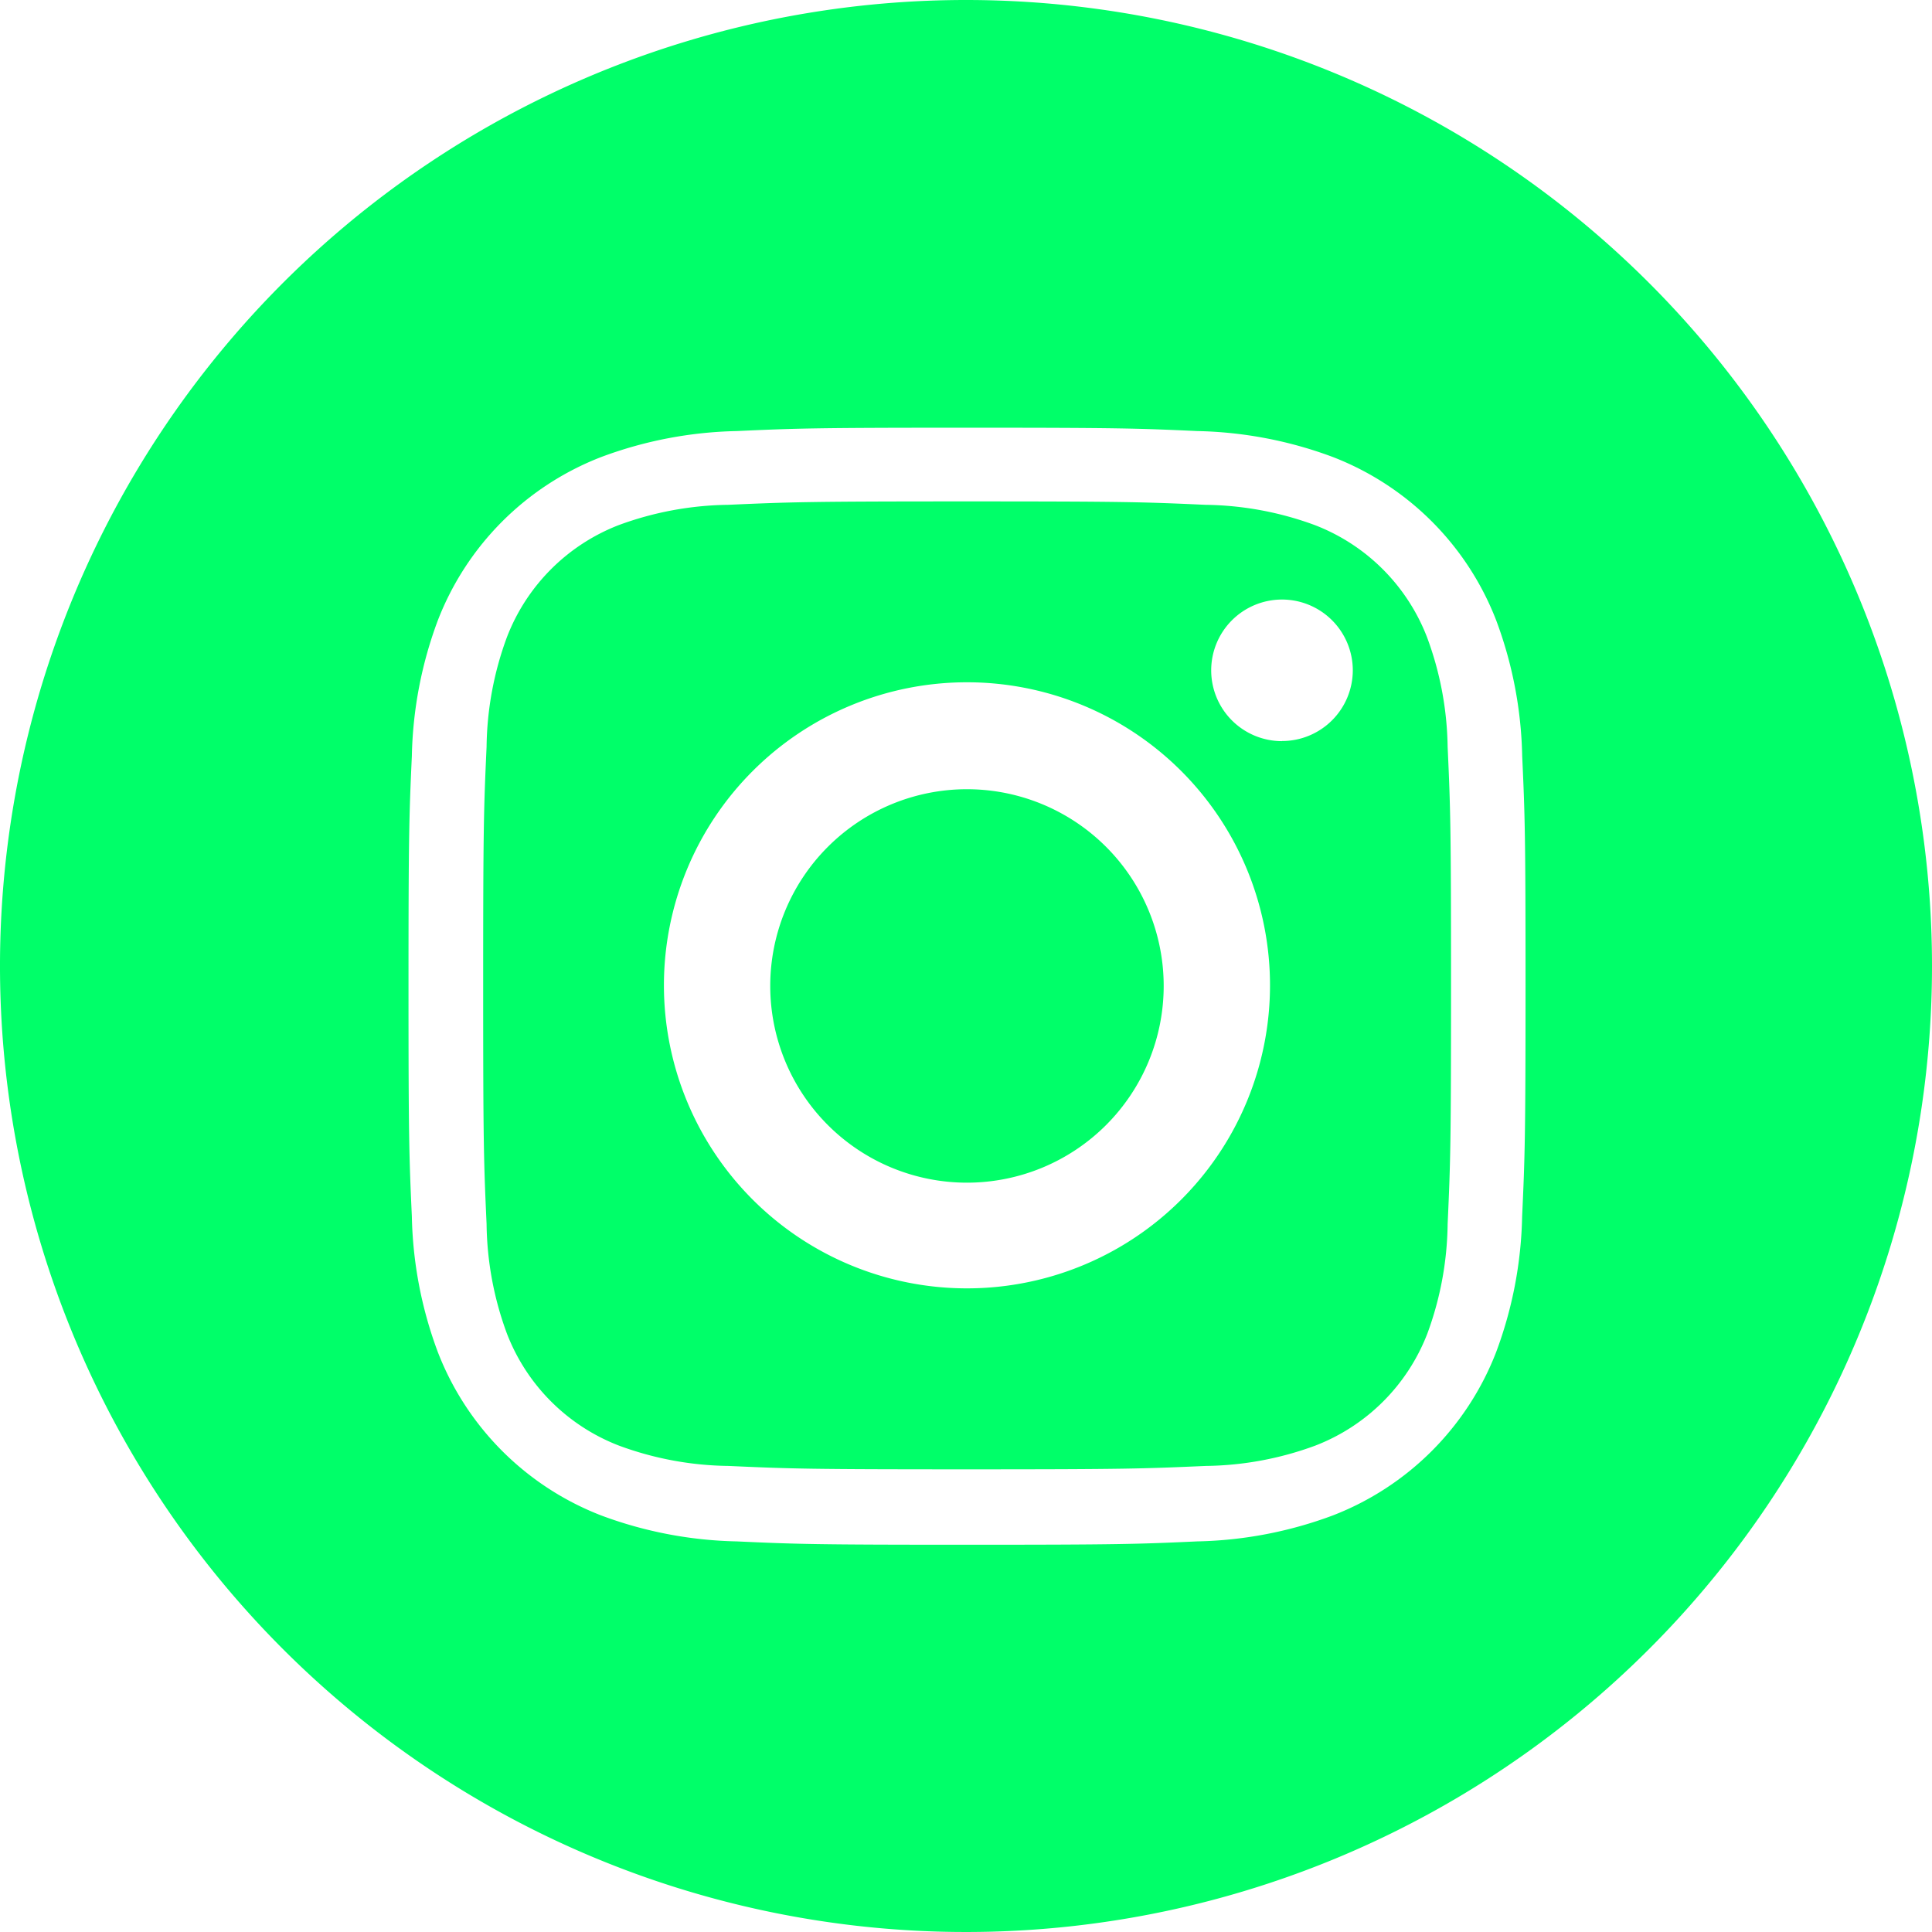
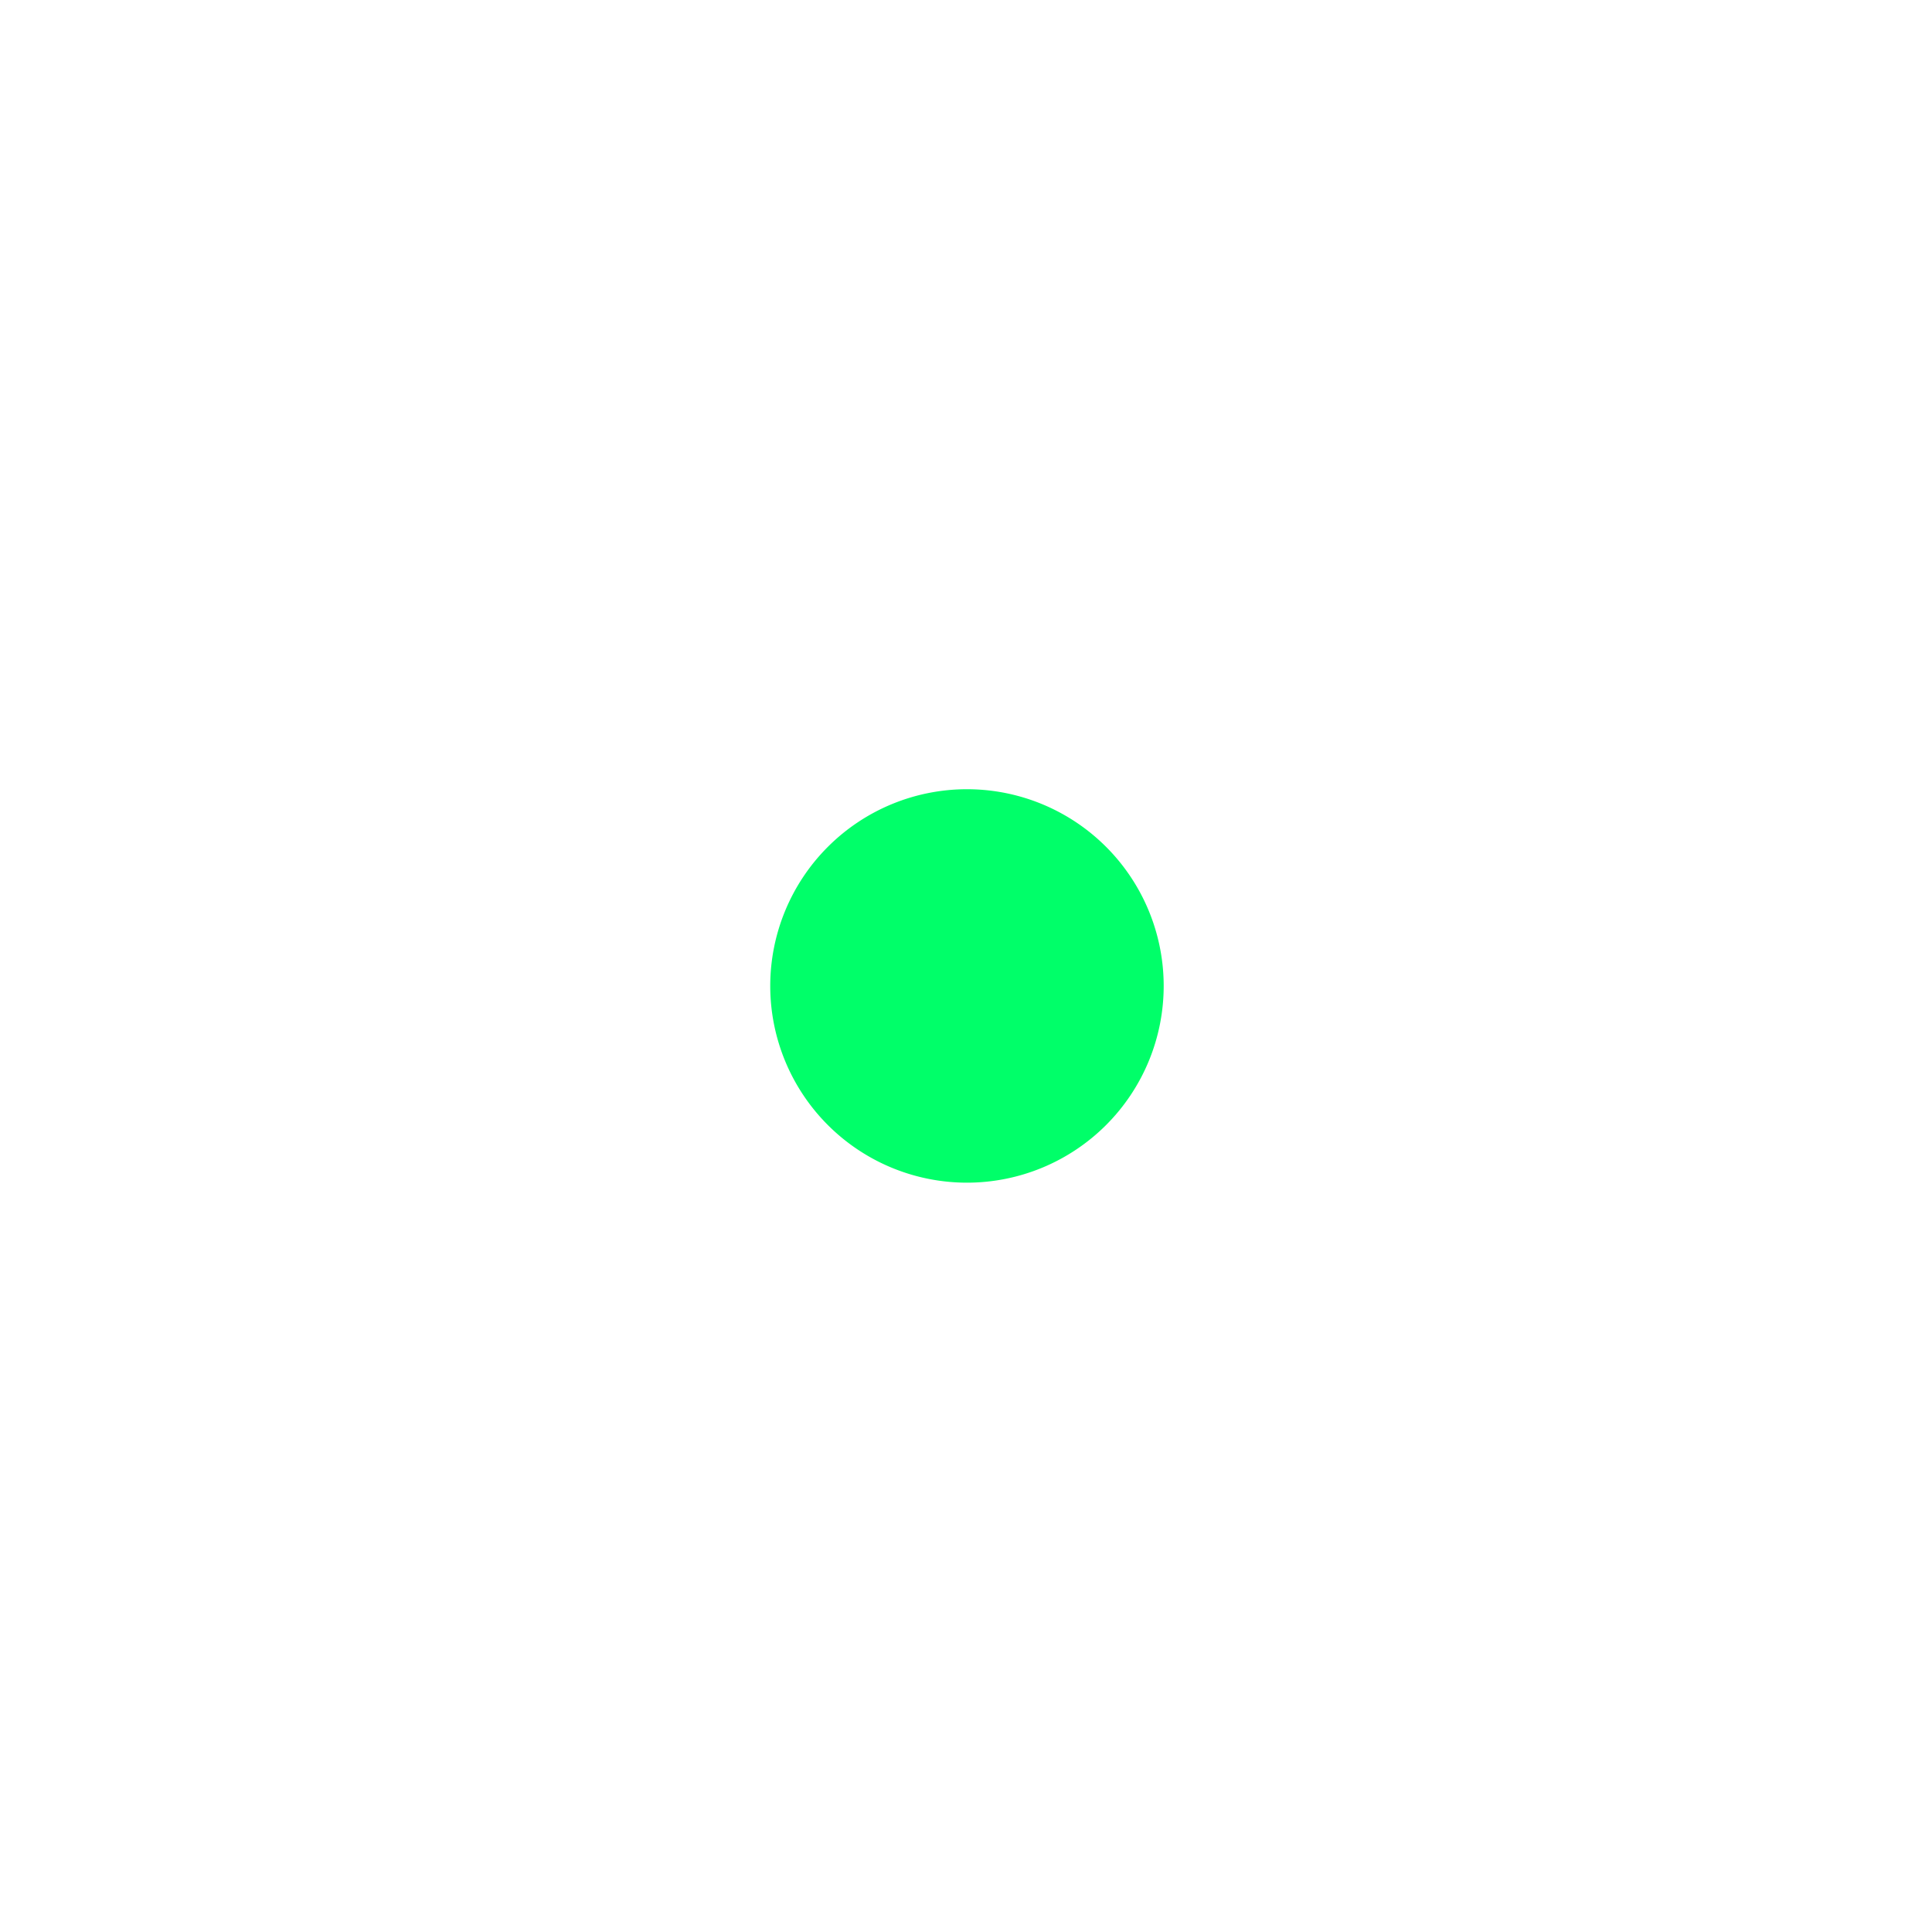
<svg xmlns="http://www.w3.org/2000/svg" id="Group_736" data-name="Group 736" width="34" height="34" viewBox="0 0 34 34">
-   <path id="Path_1048" data-name="Path 1048" d="M38.052,24.64a3.44,3.44,0,0,0-1.971-1.971,5.751,5.751,0,0,0-1.928-.358c-1.1-.05-1.424-.06-4.2-.06s-3.1.011-4.2.06a5.751,5.751,0,0,0-1.928.358A3.437,3.437,0,0,0,21.86,24.64a5.74,5.74,0,0,0-.358,1.928c-.05,1.1-.06,1.424-.06,4.2s.01,3.1.06,4.2a5.737,5.737,0,0,0,.358,1.928,3.437,3.437,0,0,0,1.971,1.971,5.74,5.74,0,0,0,1.928.358c1.1.05,1.424.06,4.2.06s3.1-.011,4.2-.06a5.74,5.74,0,0,0,1.928-.358,3.44,3.44,0,0,0,1.971-1.971,5.752,5.752,0,0,0,.357-1.928c.05-1.1.06-1.424.06-4.2s-.01-3.1-.06-4.2A5.754,5.754,0,0,0,38.052,24.64ZM29.956,36.1a5.333,5.333,0,1,1,5.333-5.333A5.333,5.333,0,0,1,29.956,36.1Zm5.543-9.63a1.246,1.246,0,1,1,1.247-1.247A1.246,1.246,0,0,1,35.5,26.468Z" transform="translate(-12.939 -13.427)" fill="#00ff69" />
-   <path id="Path_1049" data-name="Path 1049" d="M17,0A17,17,0,1,0,34,17,17,17,0,0,0,17,0Zm9.787,21.408a7.213,7.213,0,0,1-.457,2.386,5.024,5.024,0,0,1-2.874,2.875,7.226,7.226,0,0,1-2.386.457c-1.048.048-1.383.059-4.052.059s-3-.011-4.053-.059a7.226,7.226,0,0,1-2.386-.457,5.024,5.024,0,0,1-2.874-2.875,7.213,7.213,0,0,1-.457-2.386c-.048-1.048-.059-1.383-.059-4.052s.011-3,.059-4.052a7.213,7.213,0,0,1,.457-2.386A5.024,5.024,0,0,1,10.58,8.043a7.217,7.217,0,0,1,2.386-.457c1.048-.048,1.383-.059,4.053-.059s3,.011,4.052.059a7.217,7.217,0,0,1,2.386.457,5.024,5.024,0,0,1,2.874,2.875,7.213,7.213,0,0,1,.457,2.386c.048,1.048.059,1.383.059,4.052S26.835,20.36,26.787,21.408Z" fill="#00ff69" />
  <path id="Path_1050" data-name="Path 1050" d="M36.345,33.693a3.462,3.462,0,1,0,3.462,3.462A3.462,3.462,0,0,0,36.345,33.693Z" transform="translate(-19.328 -19.804)" fill="#00ff69" />
</svg>